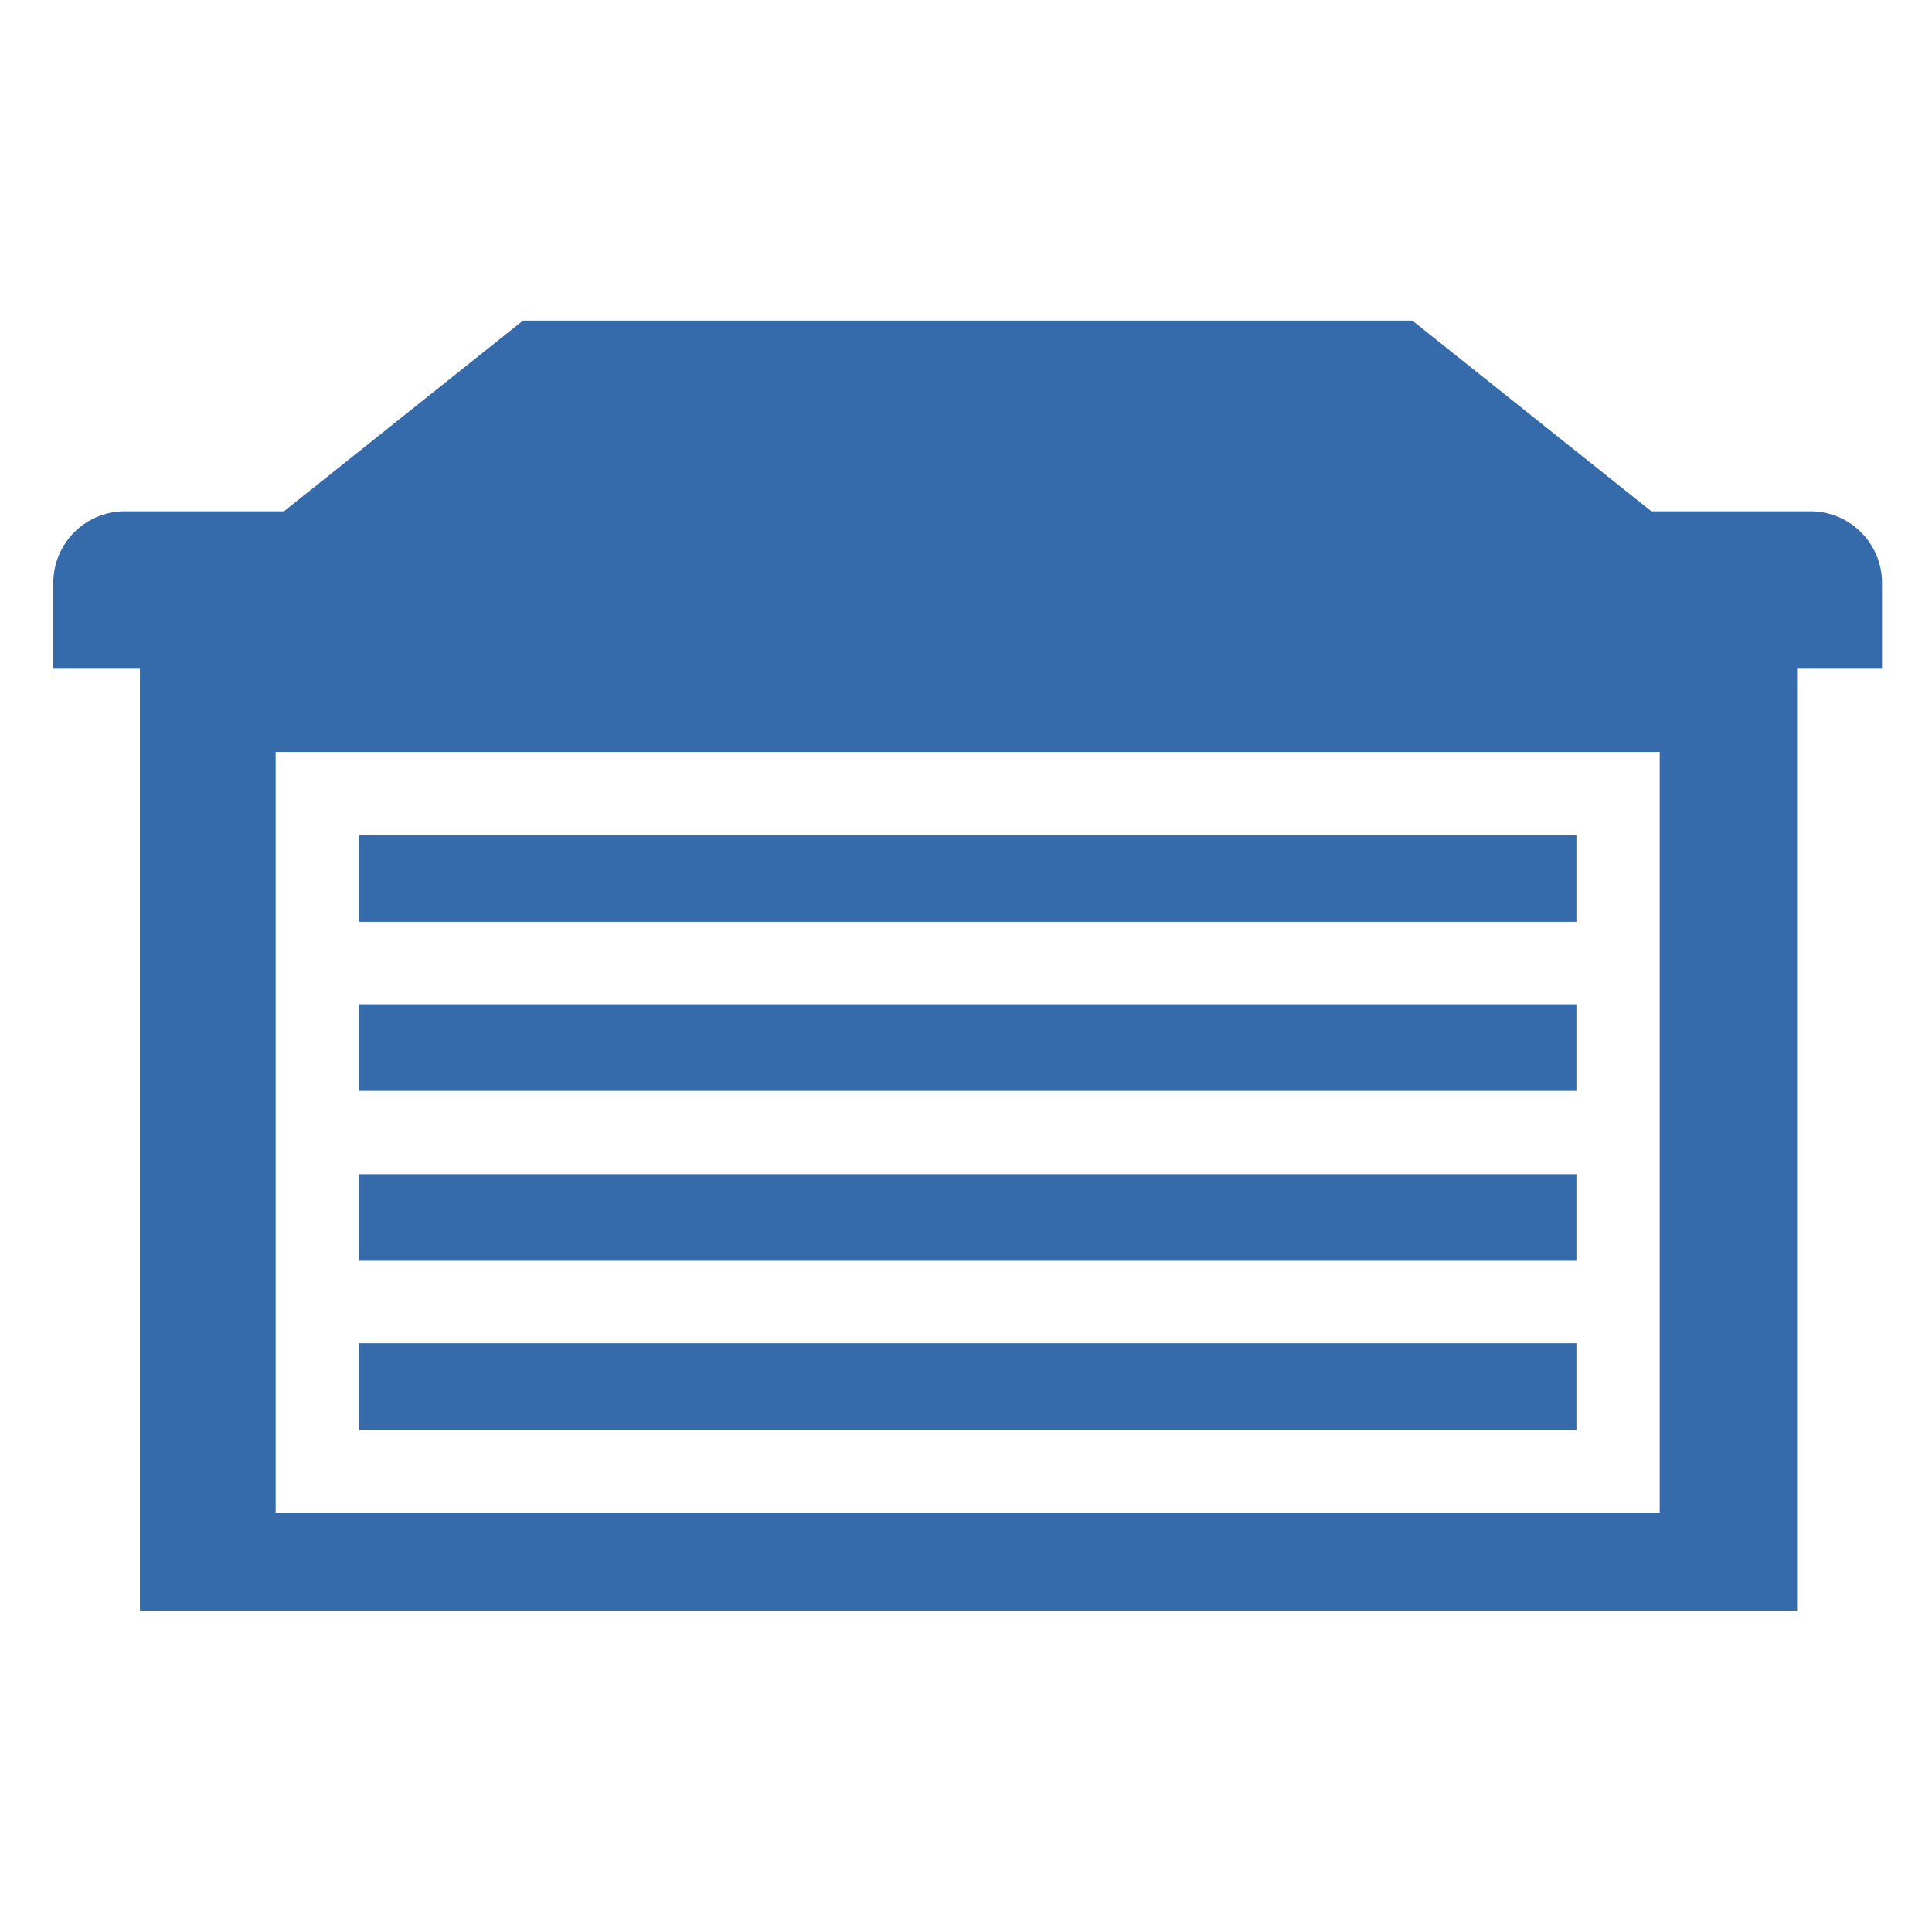
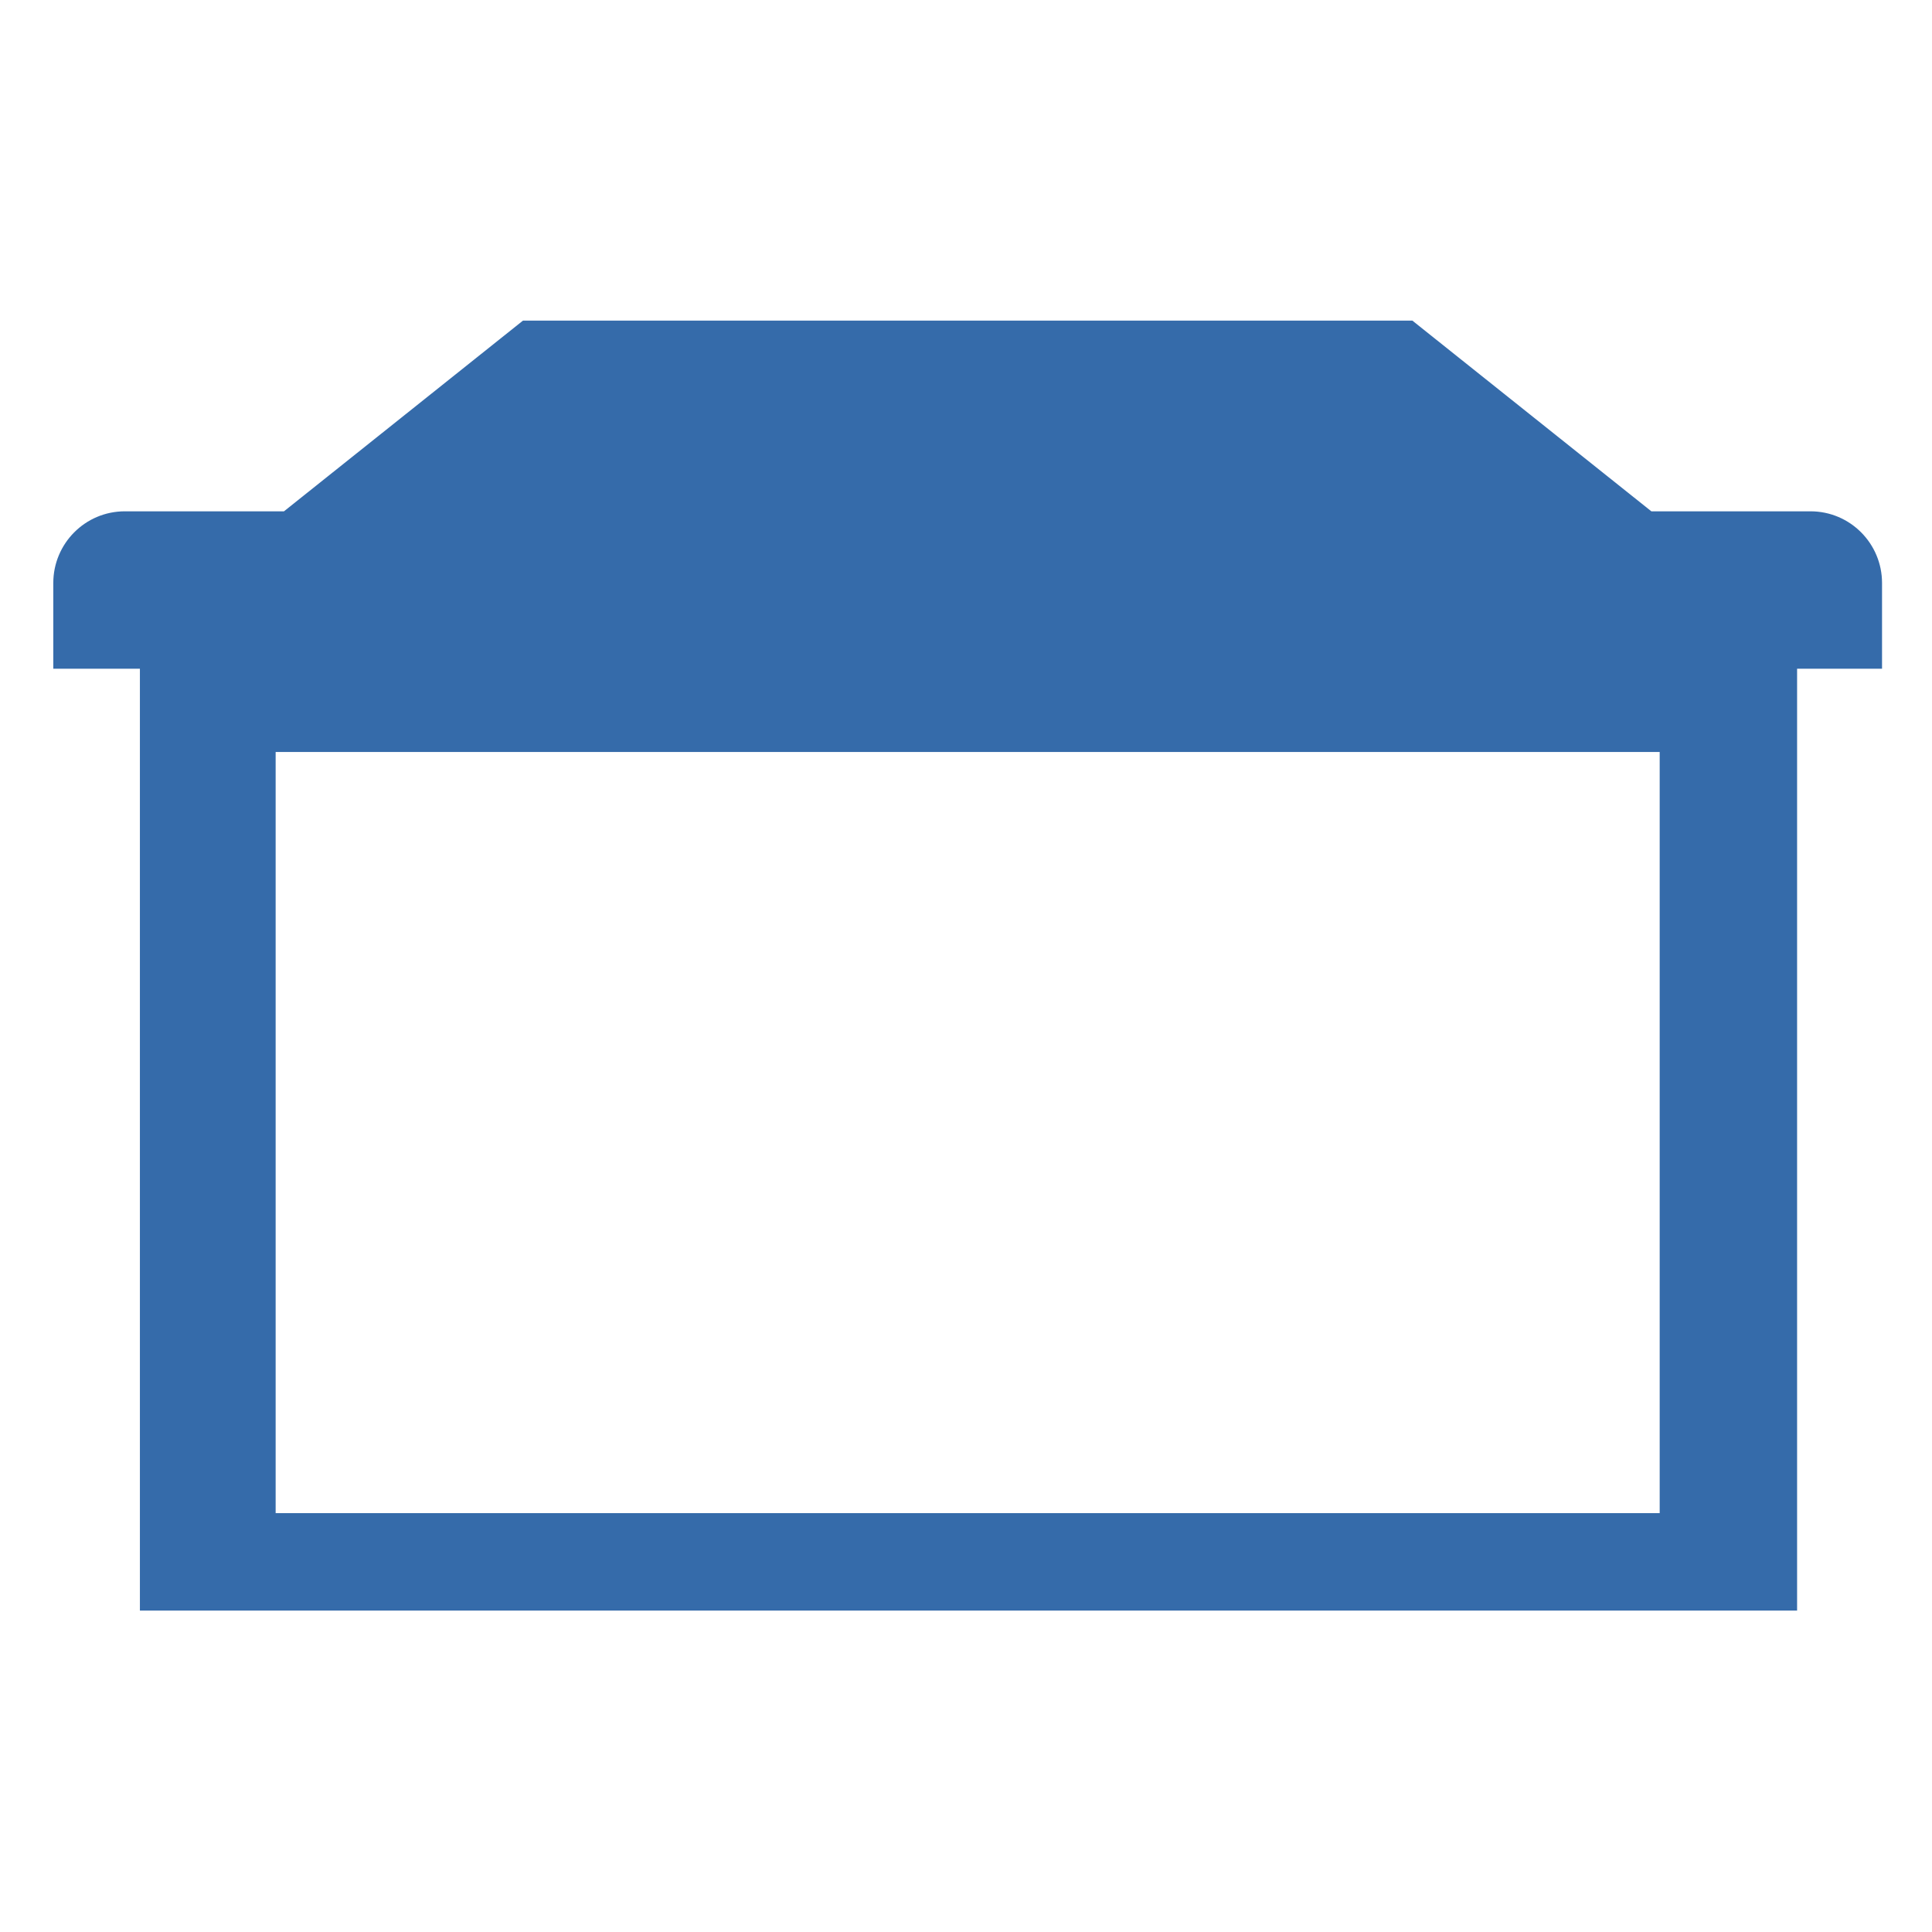
<svg xmlns="http://www.w3.org/2000/svg" version="1.1" id="Layer_1" x="0px" y="0px" viewBox="0 0 232 232" style="enable-background:new 0 0 232 232;" xml:space="preserve">
  <style type="text/css">
	.st0{fill:#356BAA;}
</style>
  <g>
-     <rect x="43.1" y="141" class="st0" width="146.2" height="10.4" />
    <path class="st0" d="M217.4,61.4h-19.1l-28.7-22.9H62.8L34.1,61.4H15c-4.8,0-8.6,3.9-8.6,8.6v10.3h10.4v113.1h199V80.3H226V70   C226,65.3,222.2,61.4,217.4,61.4z M199.3,181.7H33.1V90.3h166.2V181.7z" />
-     <rect x="43.1" y="100.3" class="st0" width="146.2" height="10.4" />
-     <rect x="43.1" y="120.6" class="st0" width="146.2" height="10.4" />
-     <rect x="43.1" y="161.3" class="st0" width="146.2" height="10.4" />
  </g>
</svg>